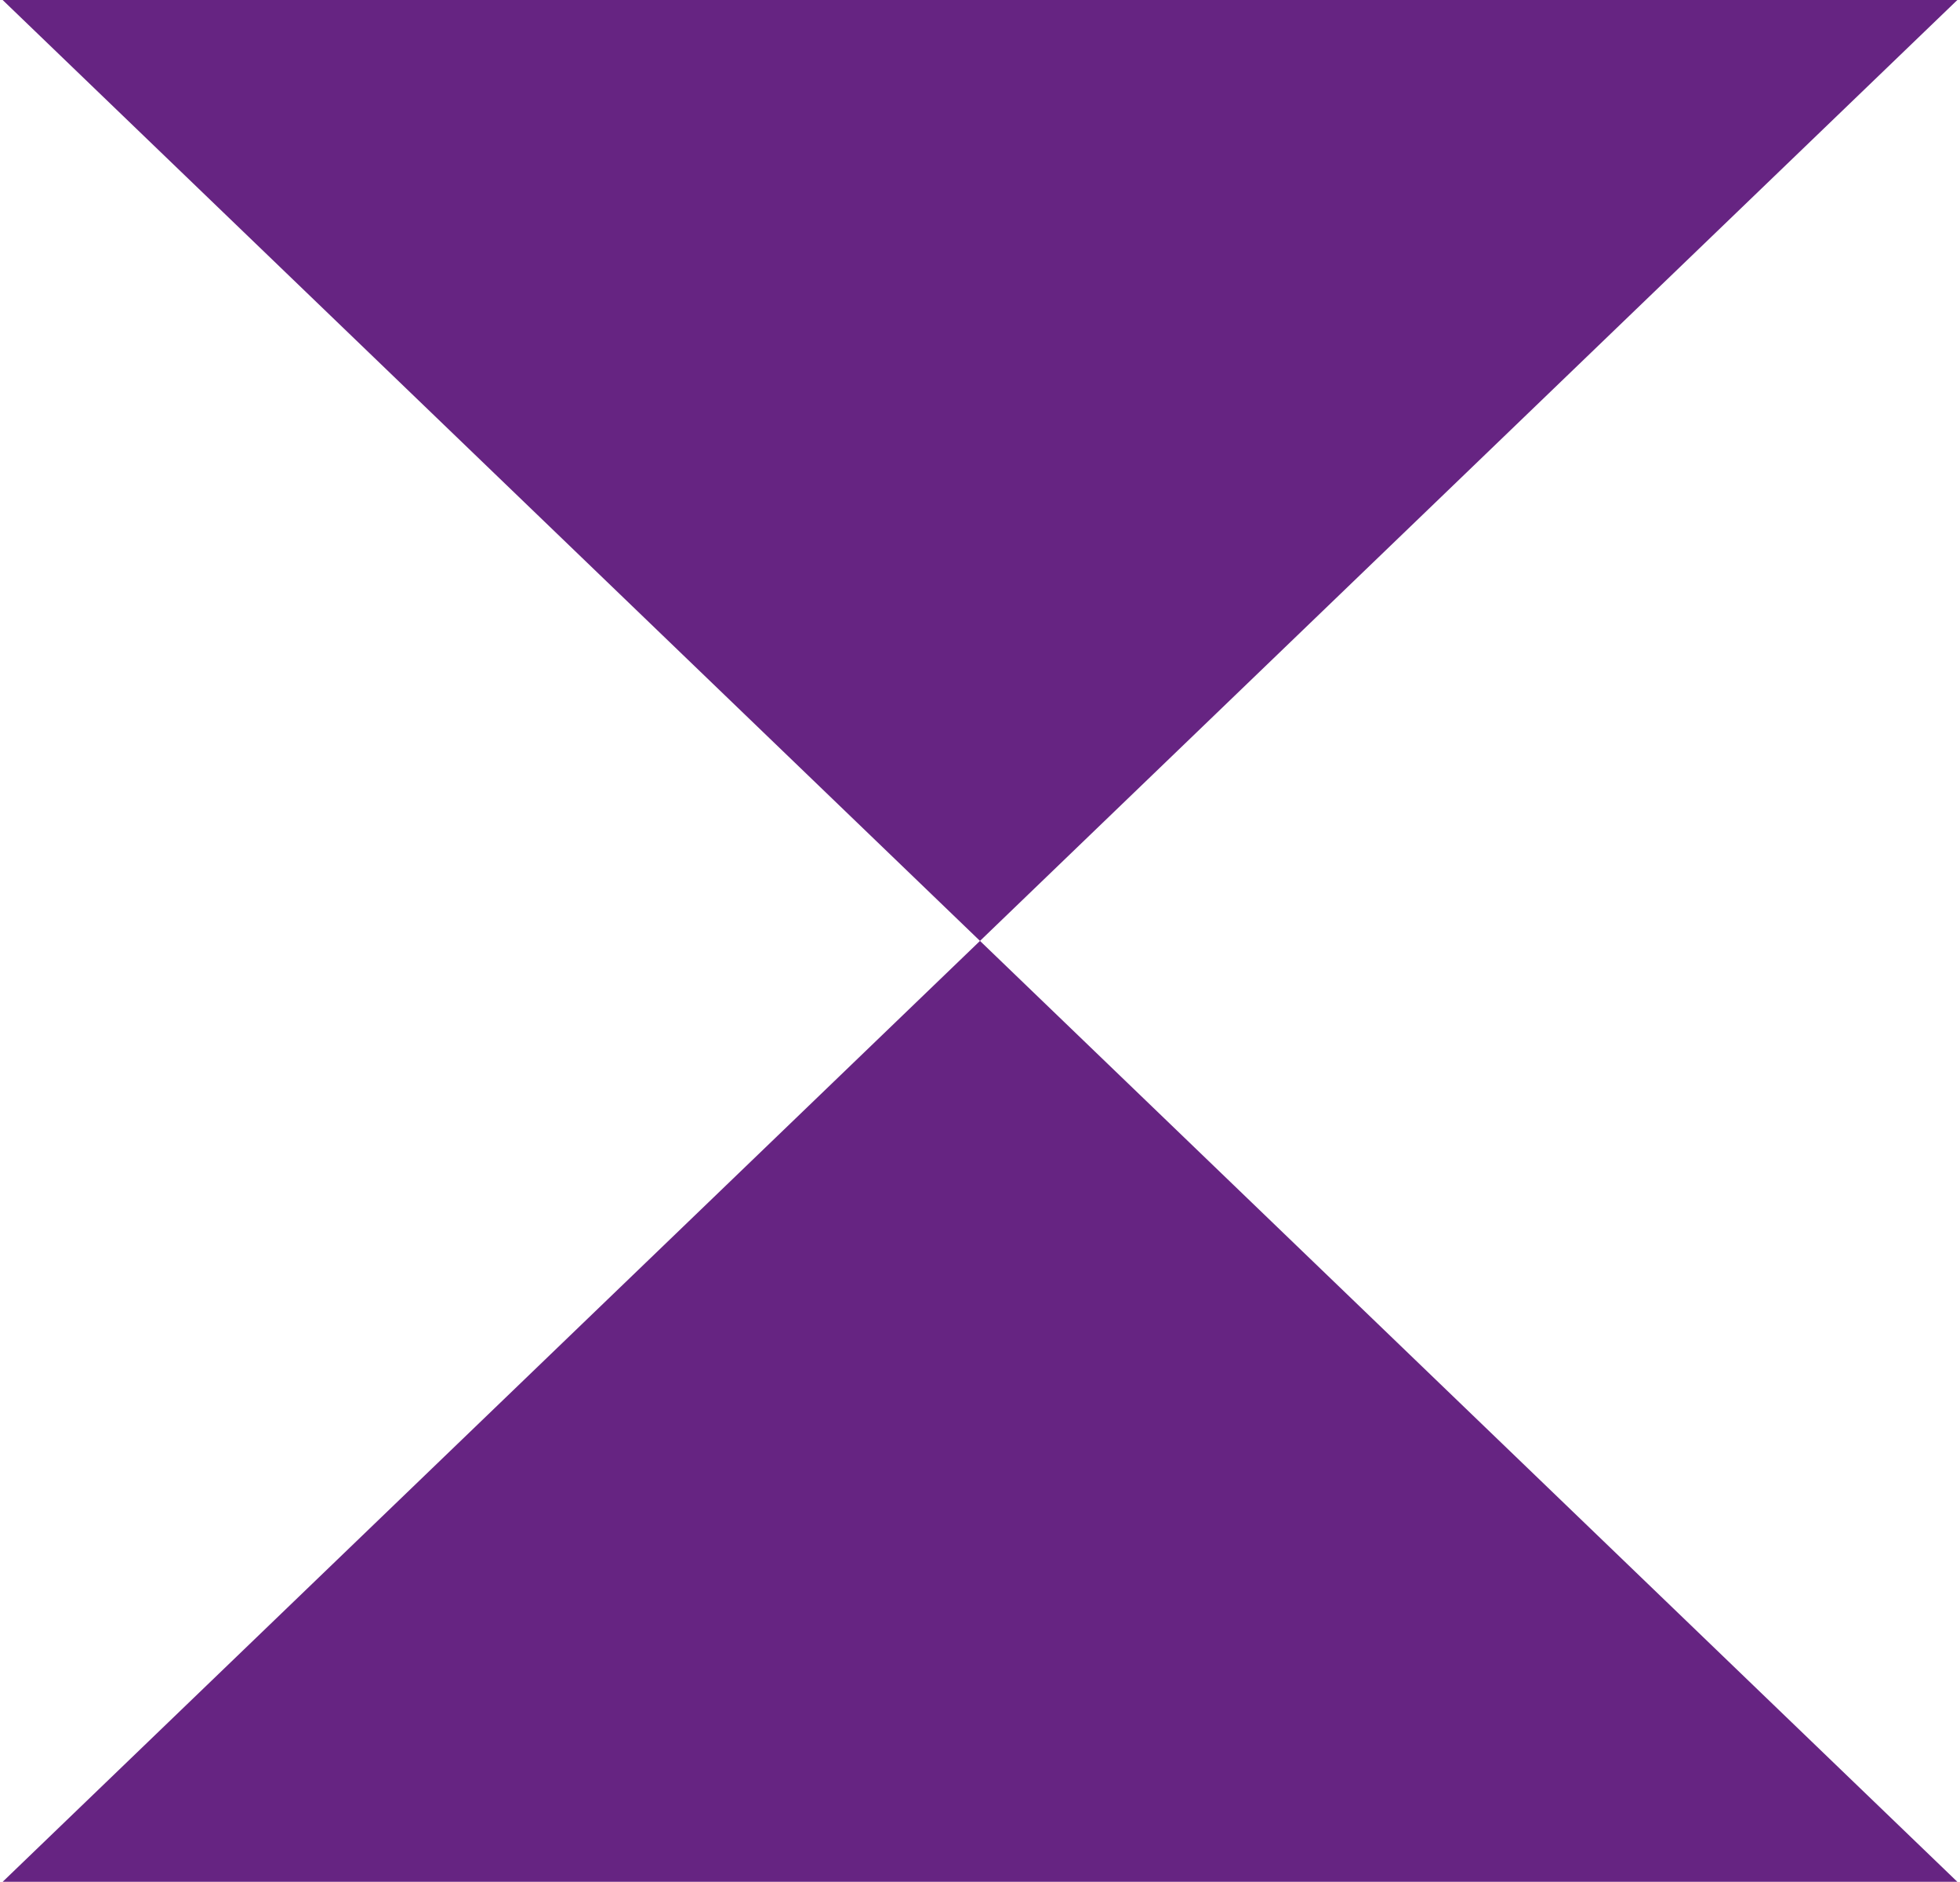
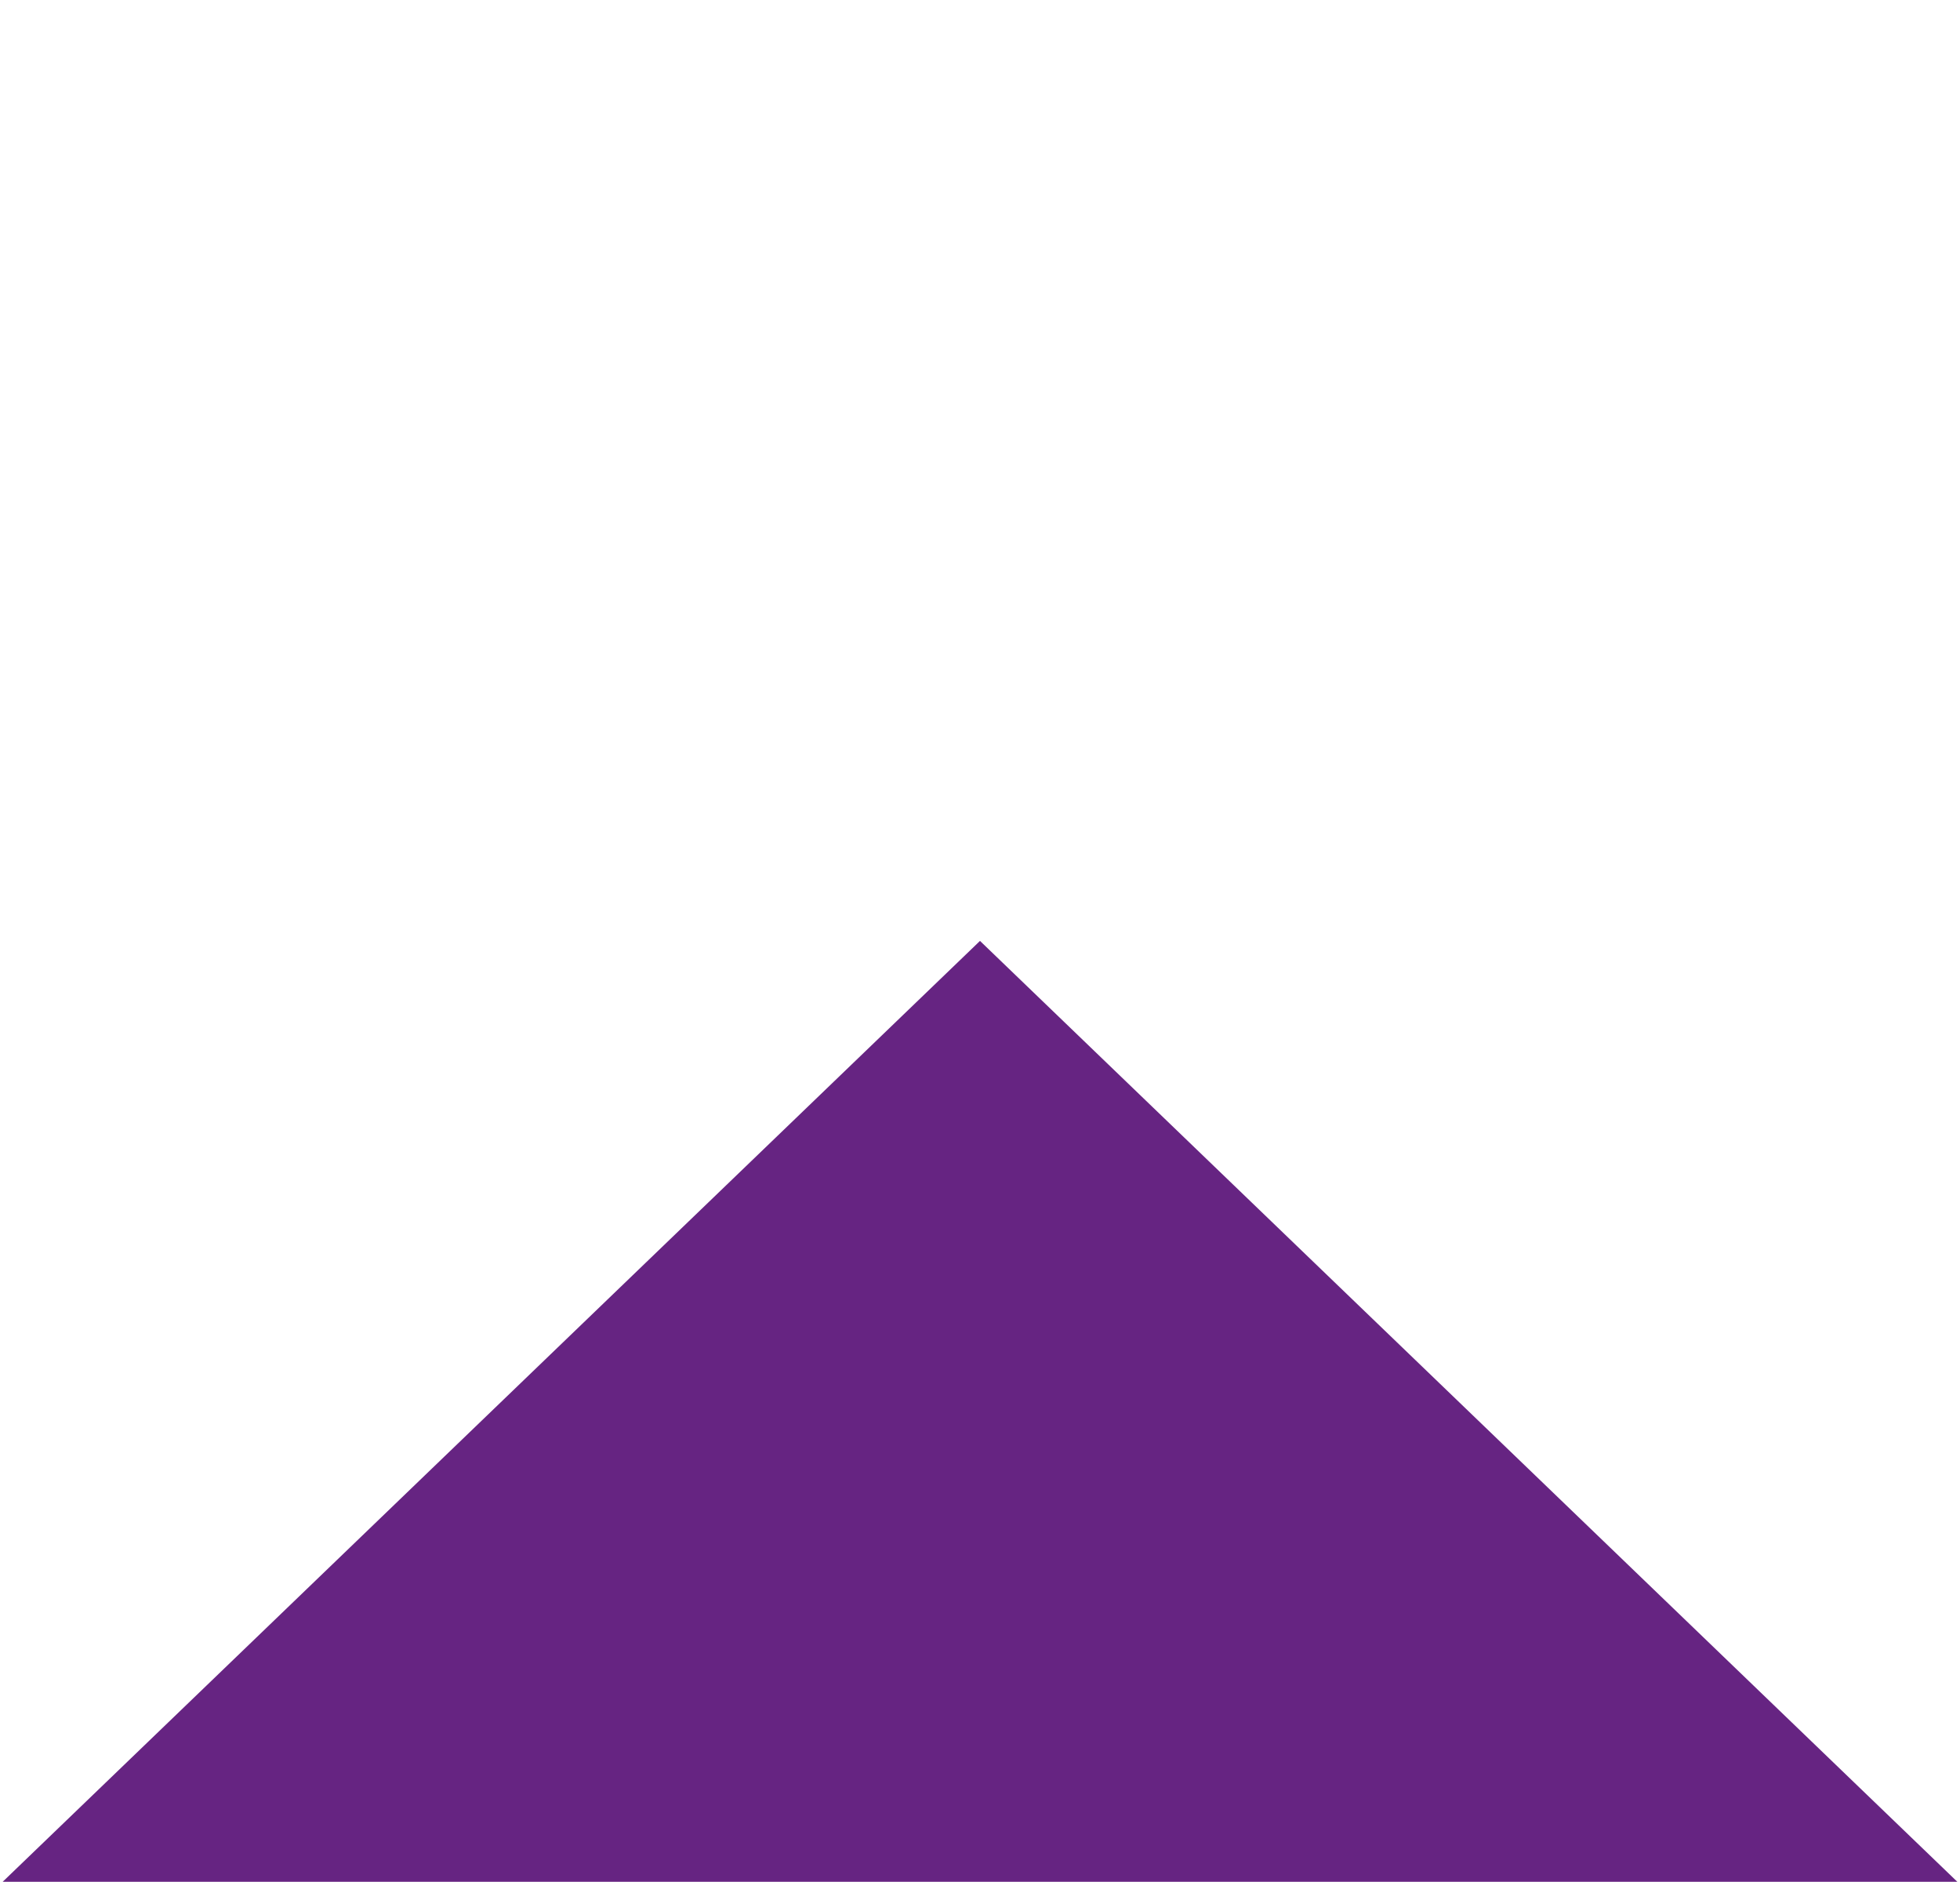
<svg xmlns="http://www.w3.org/2000/svg" width="424" height="407" viewBox="0 0 424 407" fill="none">
-   <path d="M0.571 -1.84837e-05L423.428 0L211.999 203.5L0.571 -1.84837e-05Z" fill="#662482" />
-   <path d="M423.428 407L0.571 407L211.999 203.5L423.428 407Z" fill="#662482" />
+   <path d="M423.428 407L0.571 407L211.999 203.5L423.428 407" fill="#662482" />
</svg>